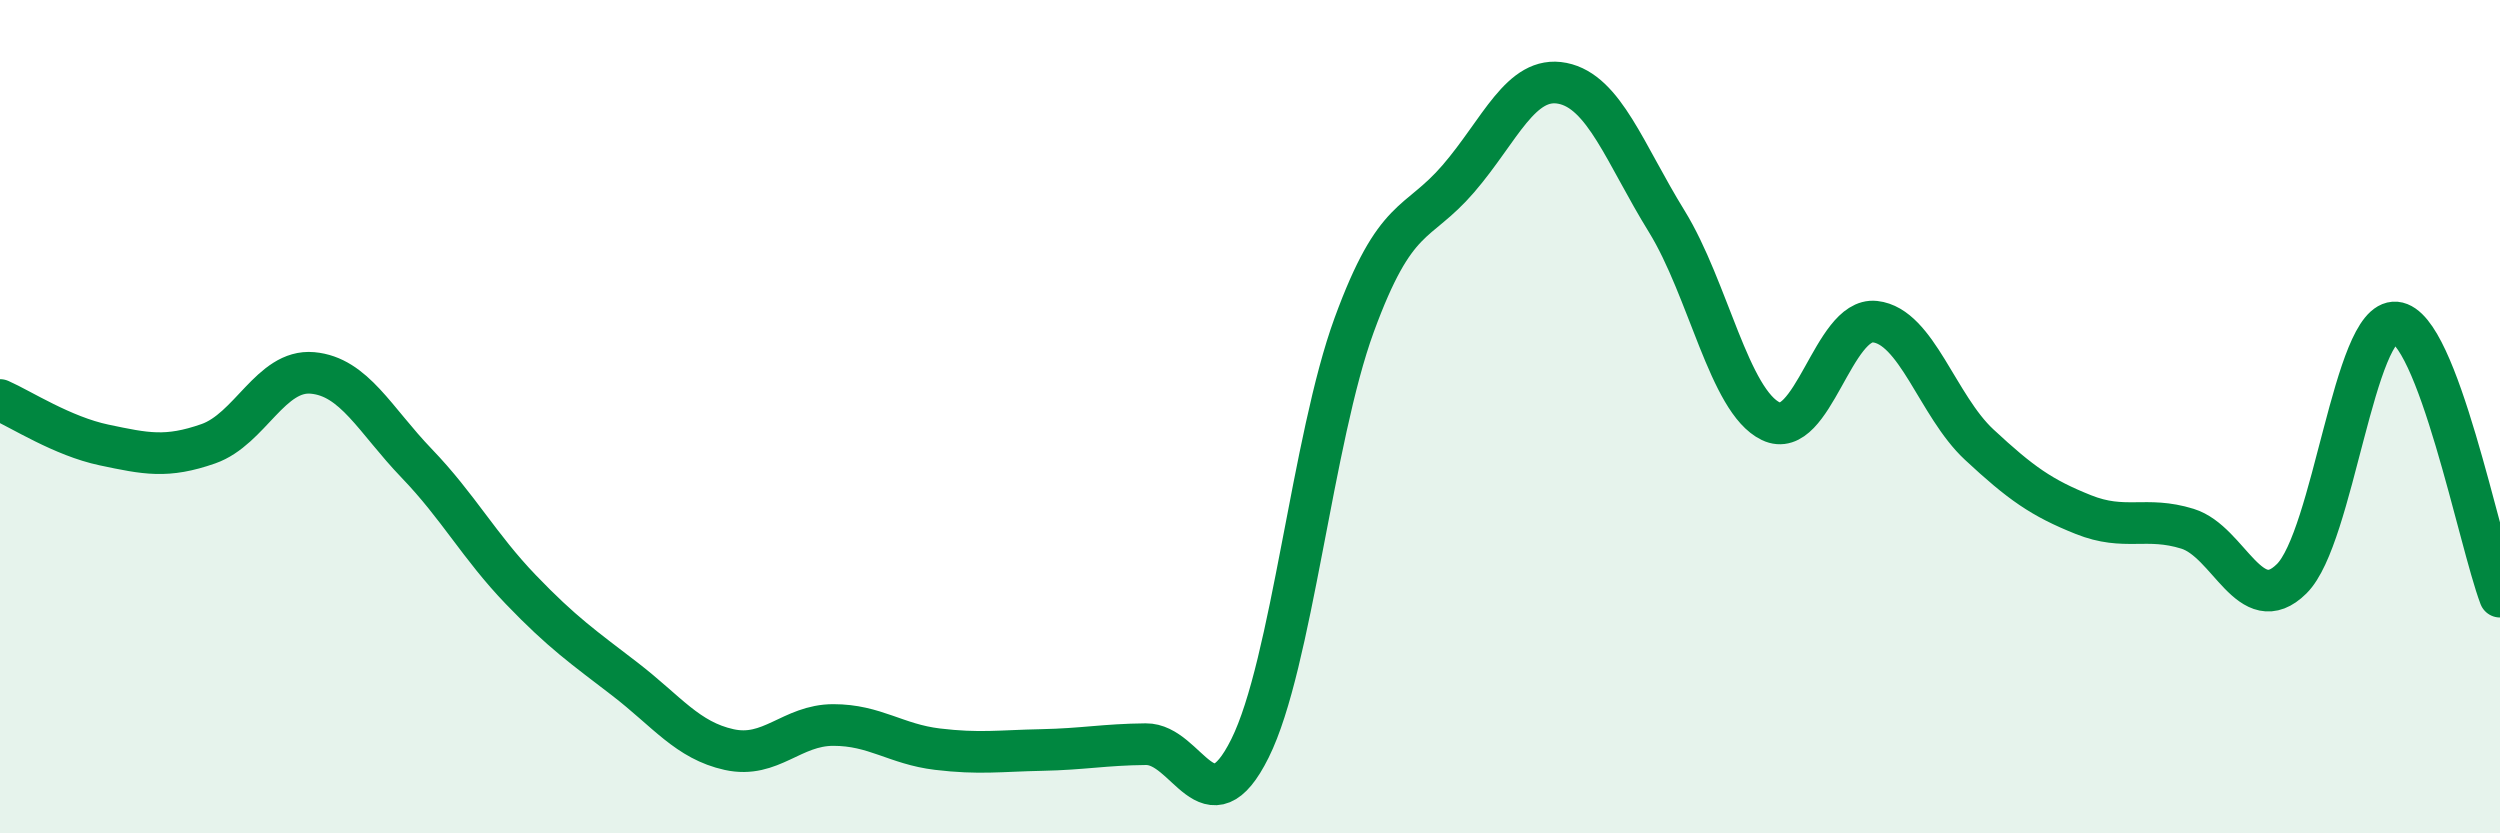
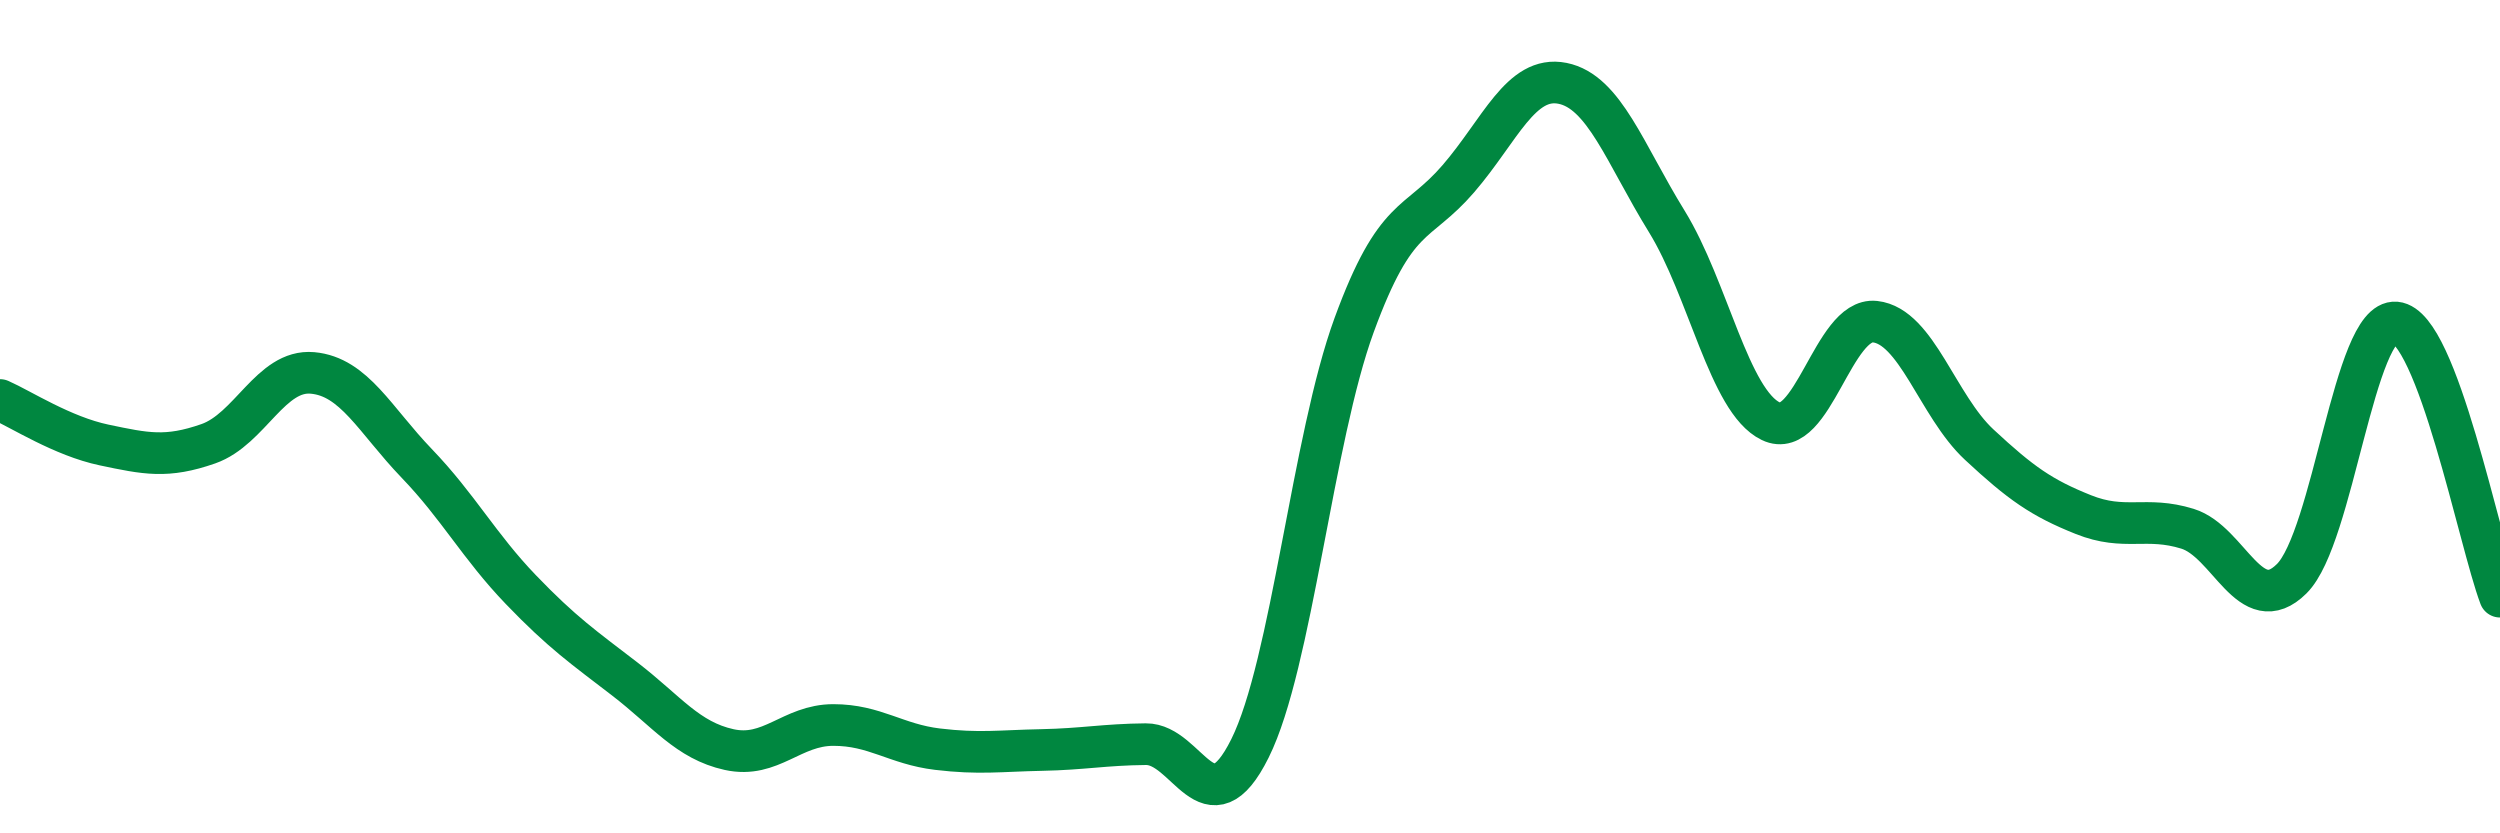
<svg xmlns="http://www.w3.org/2000/svg" width="60" height="20" viewBox="0 0 60 20">
-   <path d="M 0,9.6 C 0.5,9.82 1.5,10.47 2.5,10.68 C 3.5,10.89 4,11 5,10.65 C 6,10.3 6.5,8.86 7.5,8.95 C 8.5,9.04 9,10.08 10,11.12 C 11,12.16 11.5,13.11 12.5,14.15 C 13.5,15.19 14,15.53 15,16.3 C 16,17.07 16.5,17.77 17.5,17.99 C 18.5,18.21 19,17.4 20,17.4 C 21,17.4 21.5,17.86 22.5,17.98 C 23.5,18.1 24,18.02 25,18 C 26,17.98 26.5,17.87 27.5,17.86 C 28.5,17.85 29,19.97 30,17.96 C 31,15.95 31.5,10.53 32.5,7.8 C 33.5,5.07 34,5.45 35,4.29 C 36,3.13 36.5,1.8 37.5,2 C 38.5,2.2 39,3.69 40,5.31 C 41,6.93 41.5,9.63 42.5,10.11 C 43.5,10.59 44,7.61 45,7.72 C 46,7.83 46.5,9.74 47.5,10.67 C 48.5,11.6 49,11.95 50,12.35 C 51,12.75 51.5,12.38 52.5,12.69 C 53.5,13 54,14.88 55,13.89 C 56,12.9 56.5,7.65 57.5,7.74 C 58.5,7.83 59.5,13 60,14.32L60 20L0 20Z" fill="#008740" opacity="0.1" stroke-linecap="round" stroke-linejoin="round" />
  <path d="M 0,9.6 C 0.5,9.82 1.5,10.47 2.5,10.68 C 3.5,10.89 4,11 5,10.65 C 6,10.3 6.5,8.86 7.5,8.95 C 8.5,9.04 9,10.08 10,11.12 C 11,12.16 11.5,13.11 12.5,14.15 C 13.5,15.19 14,15.53 15,16.3 C 16,17.07 16.5,17.77 17.5,17.99 C 18.5,18.21 19,17.4 20,17.4 C 21,17.4 21.5,17.86 22.5,17.98 C 23.5,18.1 24,18.02 25,18 C 26,17.98 26.5,17.87 27.5,17.86 C 28.5,17.85 29,19.97 30,17.96 C 31,15.95 31.5,10.53 32.5,7.8 C 33.5,5.07 34,5.45 35,4.29 C 36,3.13 36.5,1.8 37.5,2 C 38.5,2.2 39,3.69 40,5.31 C 41,6.93 41.5,9.63 42.5,10.11 C 43.5,10.59 44,7.61 45,7.72 C 46,7.83 46.5,9.74 47.5,10.67 C 48.5,11.6 49,11.95 50,12.35 C 51,12.75 51.5,12.38 52.5,12.69 C 53.5,13 54,14.88 55,13.89 C 56,12.9 56.5,7.65 57.5,7.74 C 58.5,7.83 59.5,13 60,14.32" stroke="#008740" stroke-width="1" fill="none" stroke-linecap="round" stroke-linejoin="round" />
</svg>